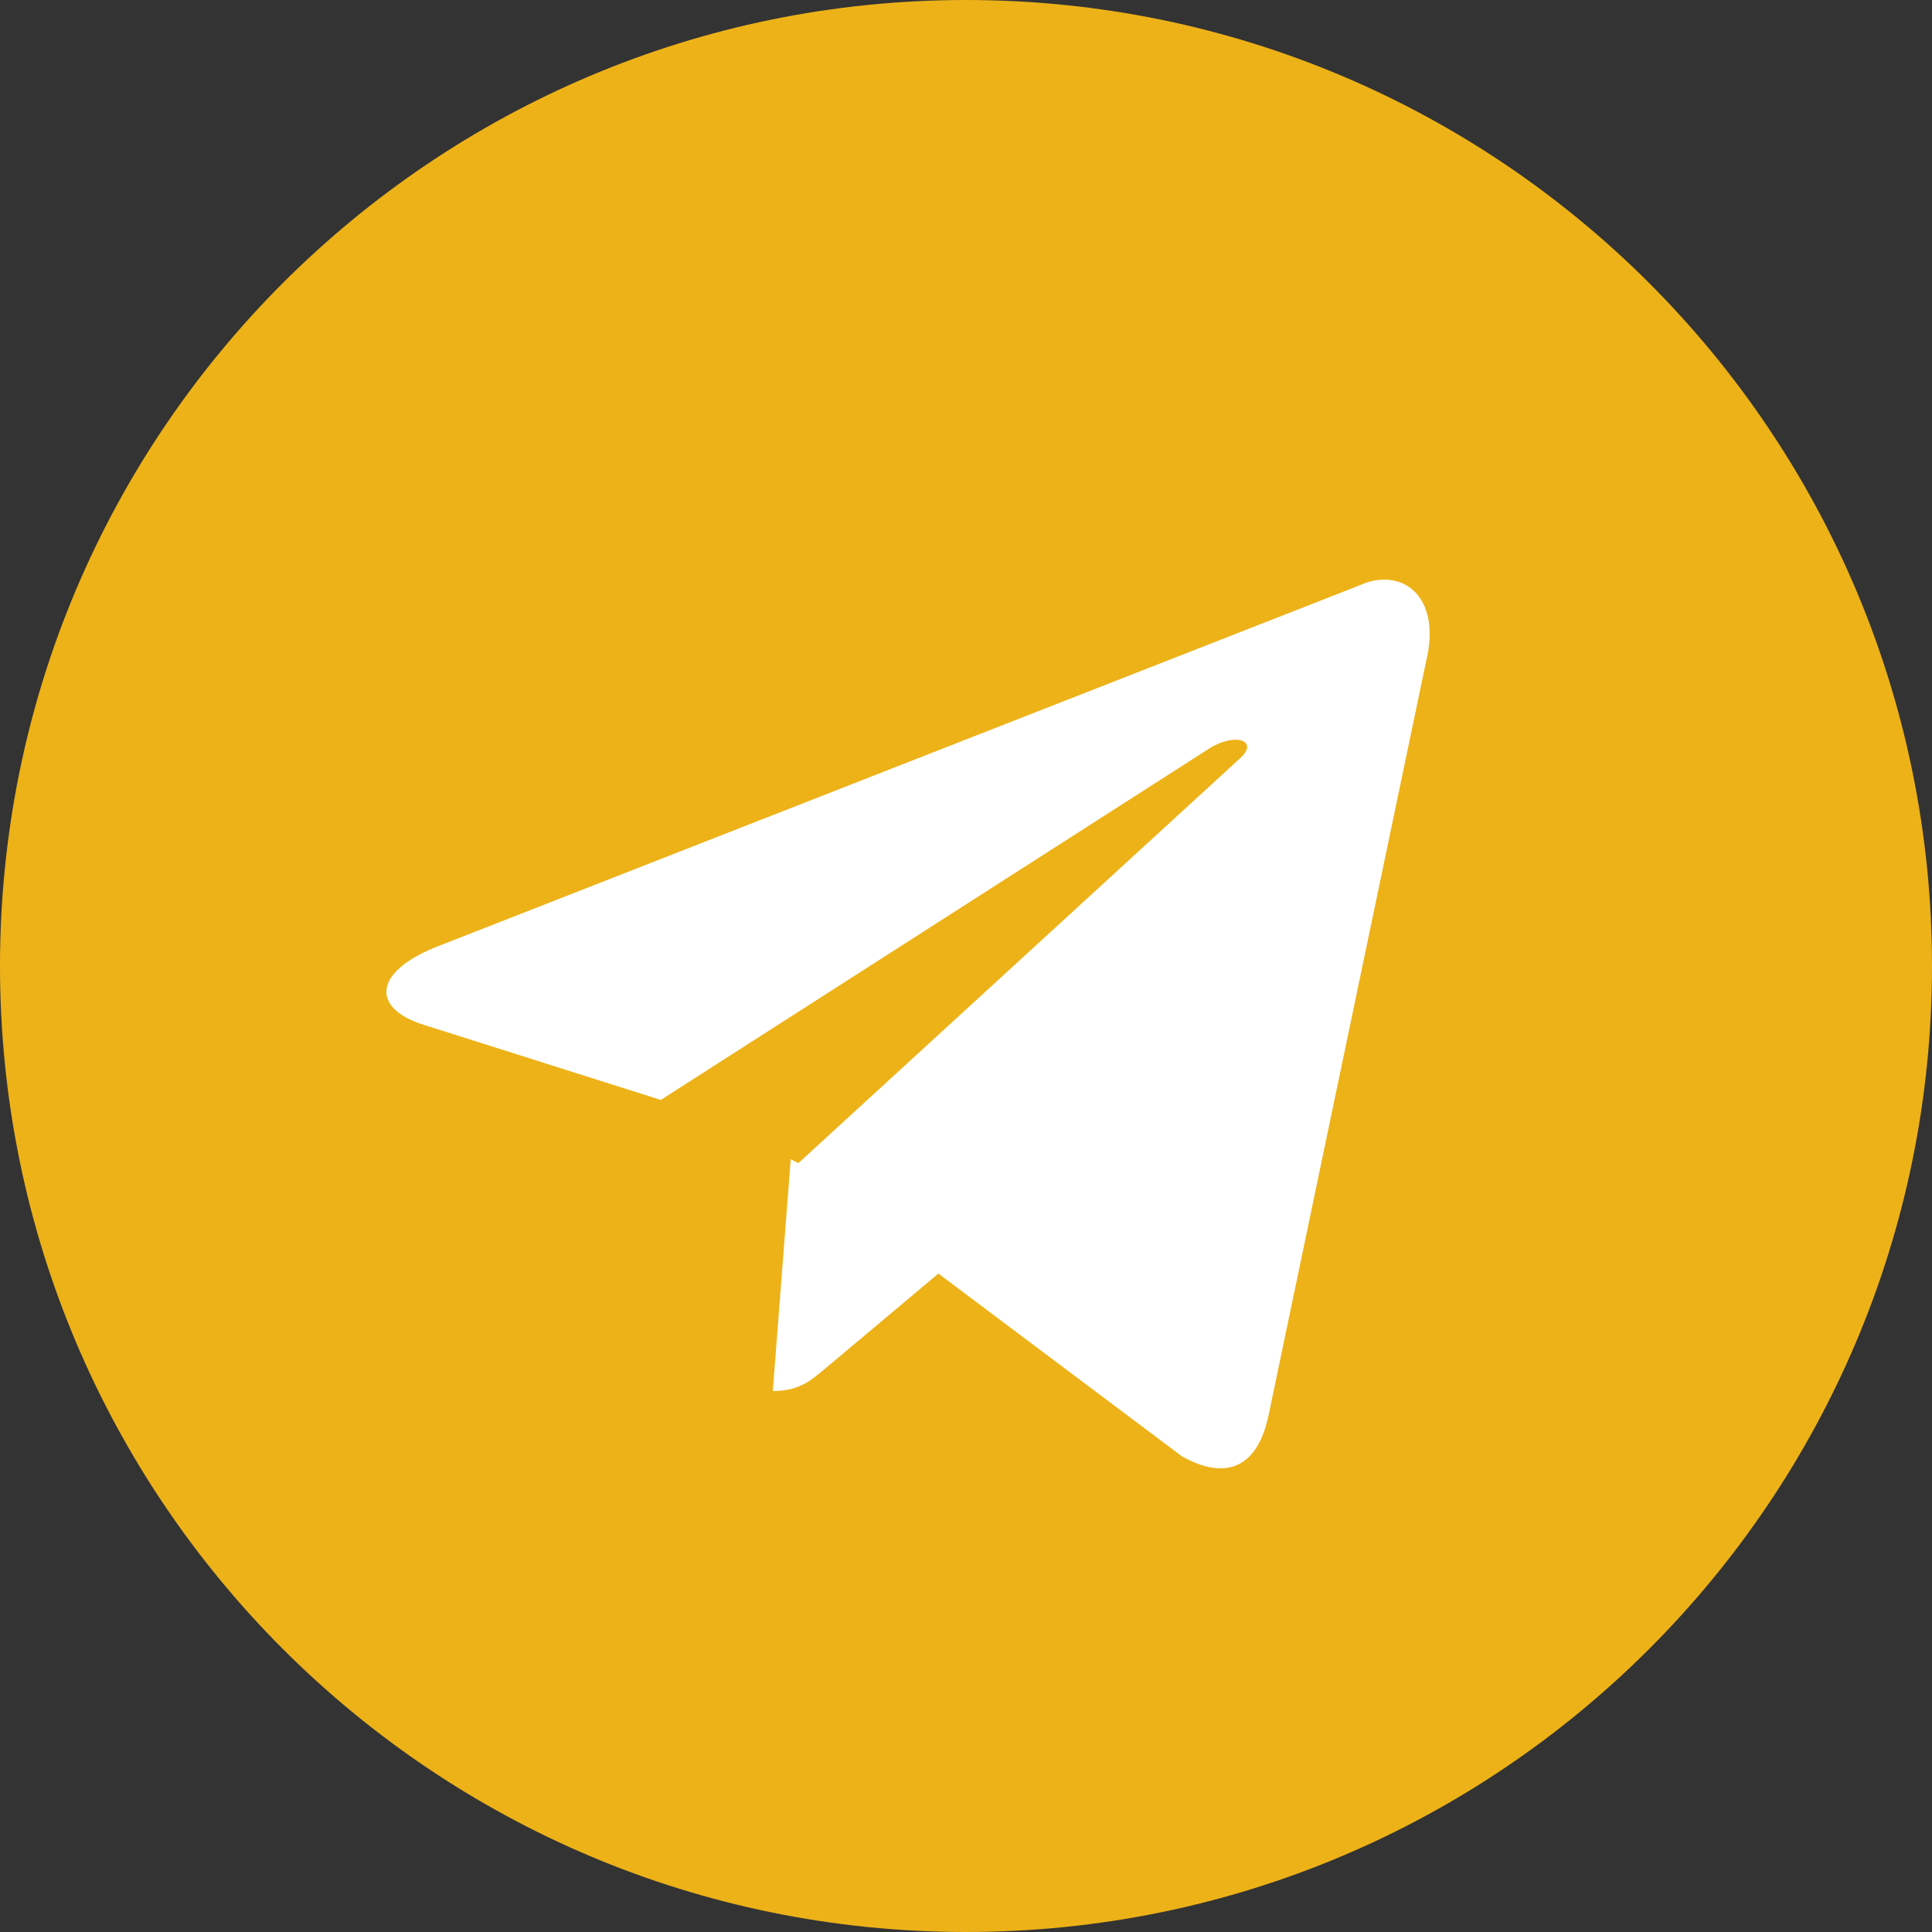
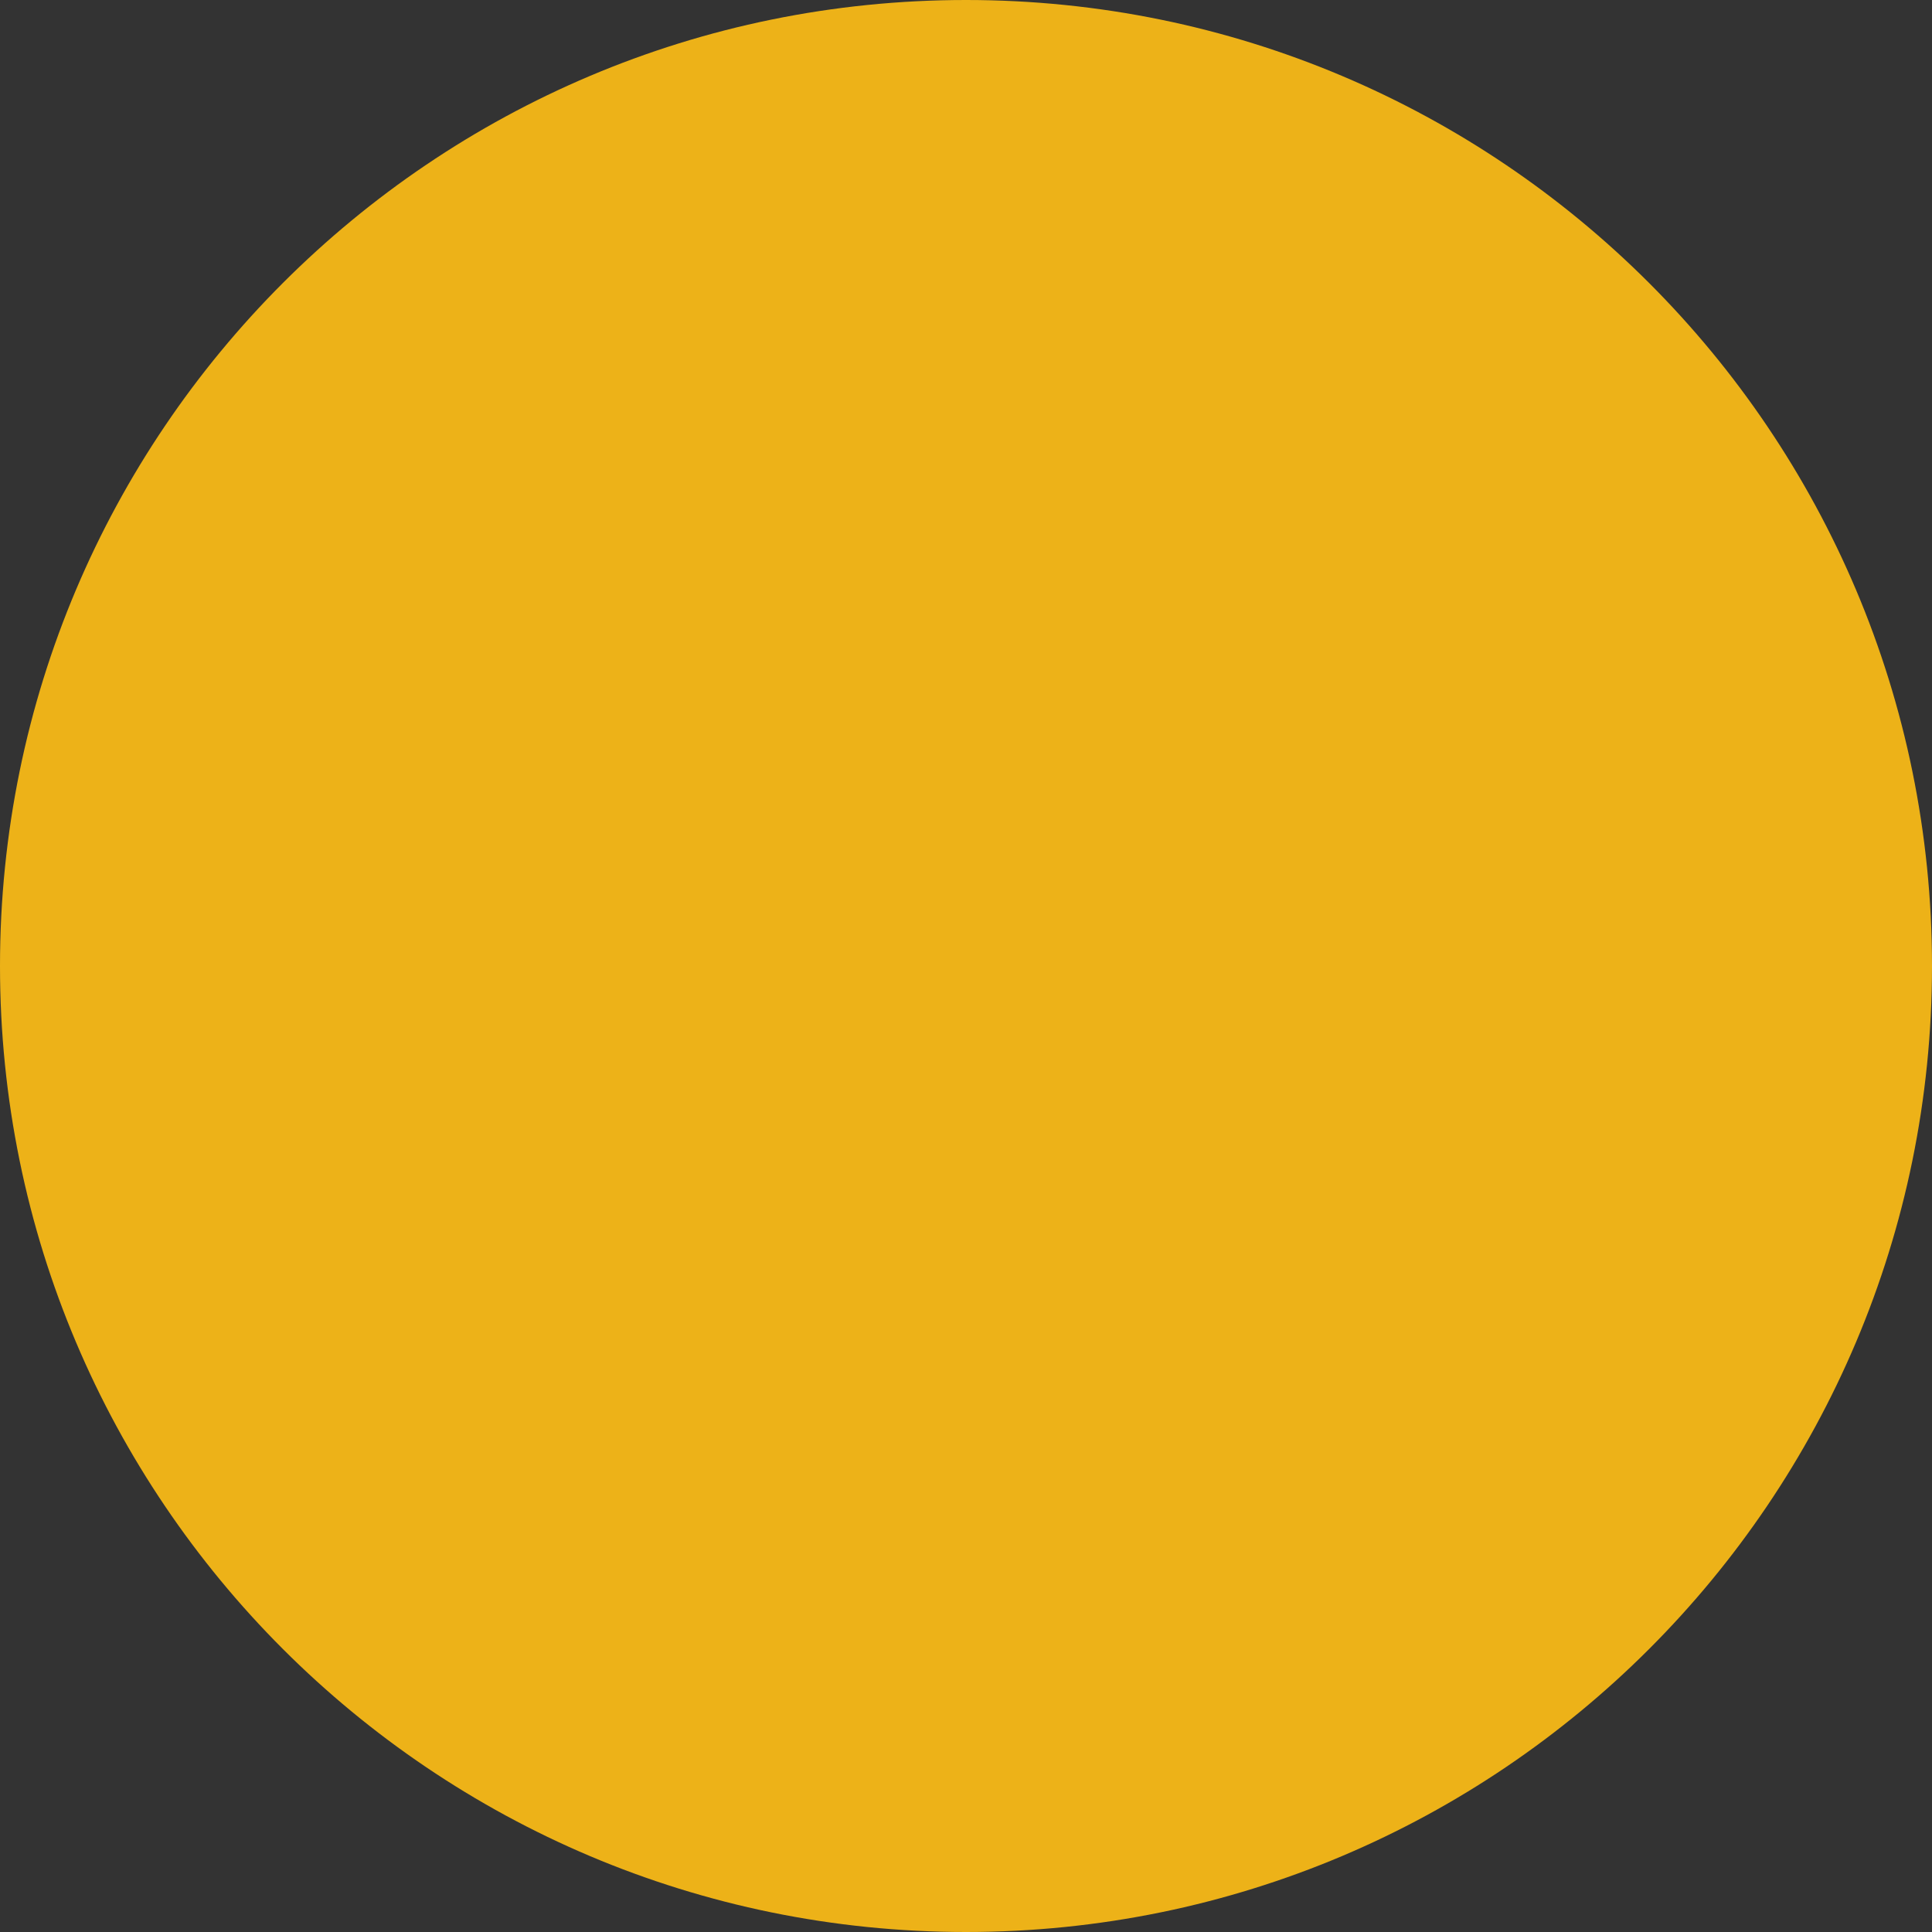
<svg xmlns="http://www.w3.org/2000/svg" width="50" height="50" viewBox="0 0 50 50" fill="none">
  <rect x="0" y="0" width="50" height="50" fill="#333333" stroke="none" />
  <path fill-rule="evenodd" clip-rule="evenodd" d="M25 50C38.807 50 50 38.807 50 25C50 11.193 38.807 0 25 0C11.193 0 0 11.193 0 25C0 38.807 11.193 50 25 50Z" fill="#EDB218" />
-   <path fill-rule="evenodd" clip-rule="evenodd" d="M24.285 32.96L30.584 37.687C31.725 38.327 32.549 37.995 32.834 36.61L36.907 17.117C37.324 15.419 36.27 14.649 35.177 15.152L11.261 24.518C9.628 25.183 9.638 26.108 10.963 26.521L17.101 28.466L31.31 19.362C31.98 18.949 32.596 19.171 32.091 19.626L20.661 30.102L20.464 30L20 36C20.663 36 20.966 35.745 21.333 35.438C21.343 35.429 21.353 35.42 21.364 35.412L24.285 32.96Z" fill="white" />
</svg>